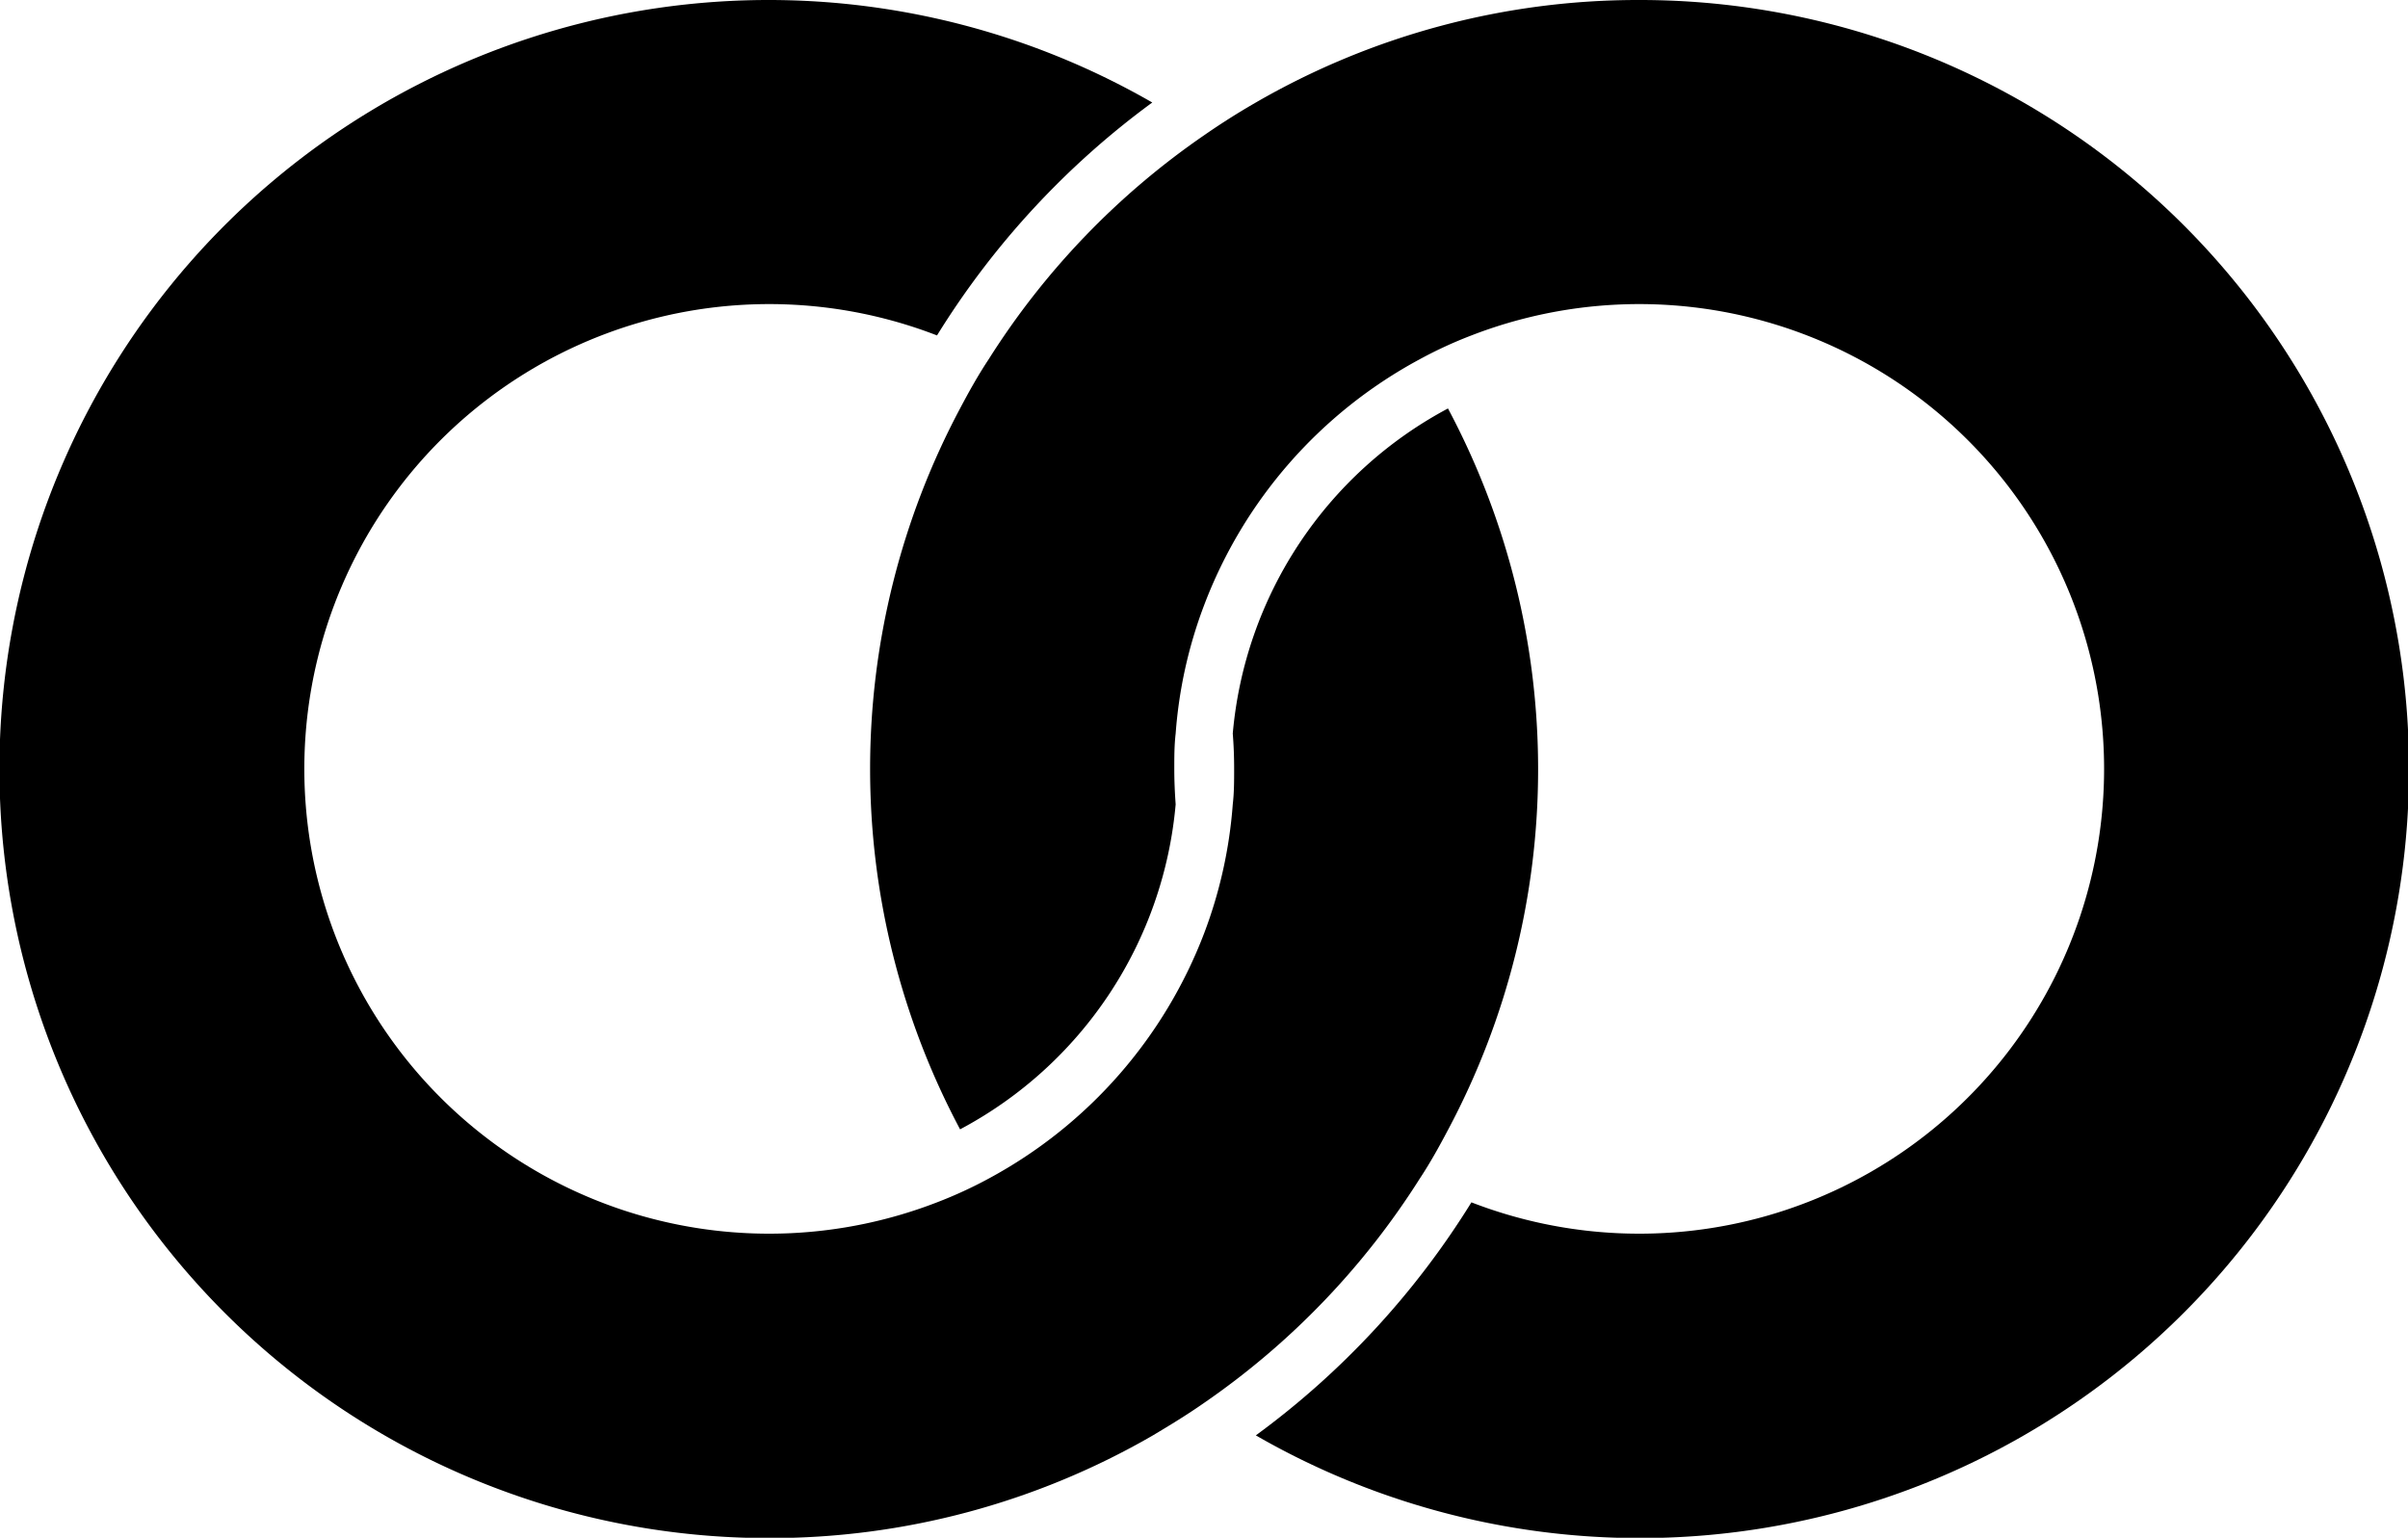
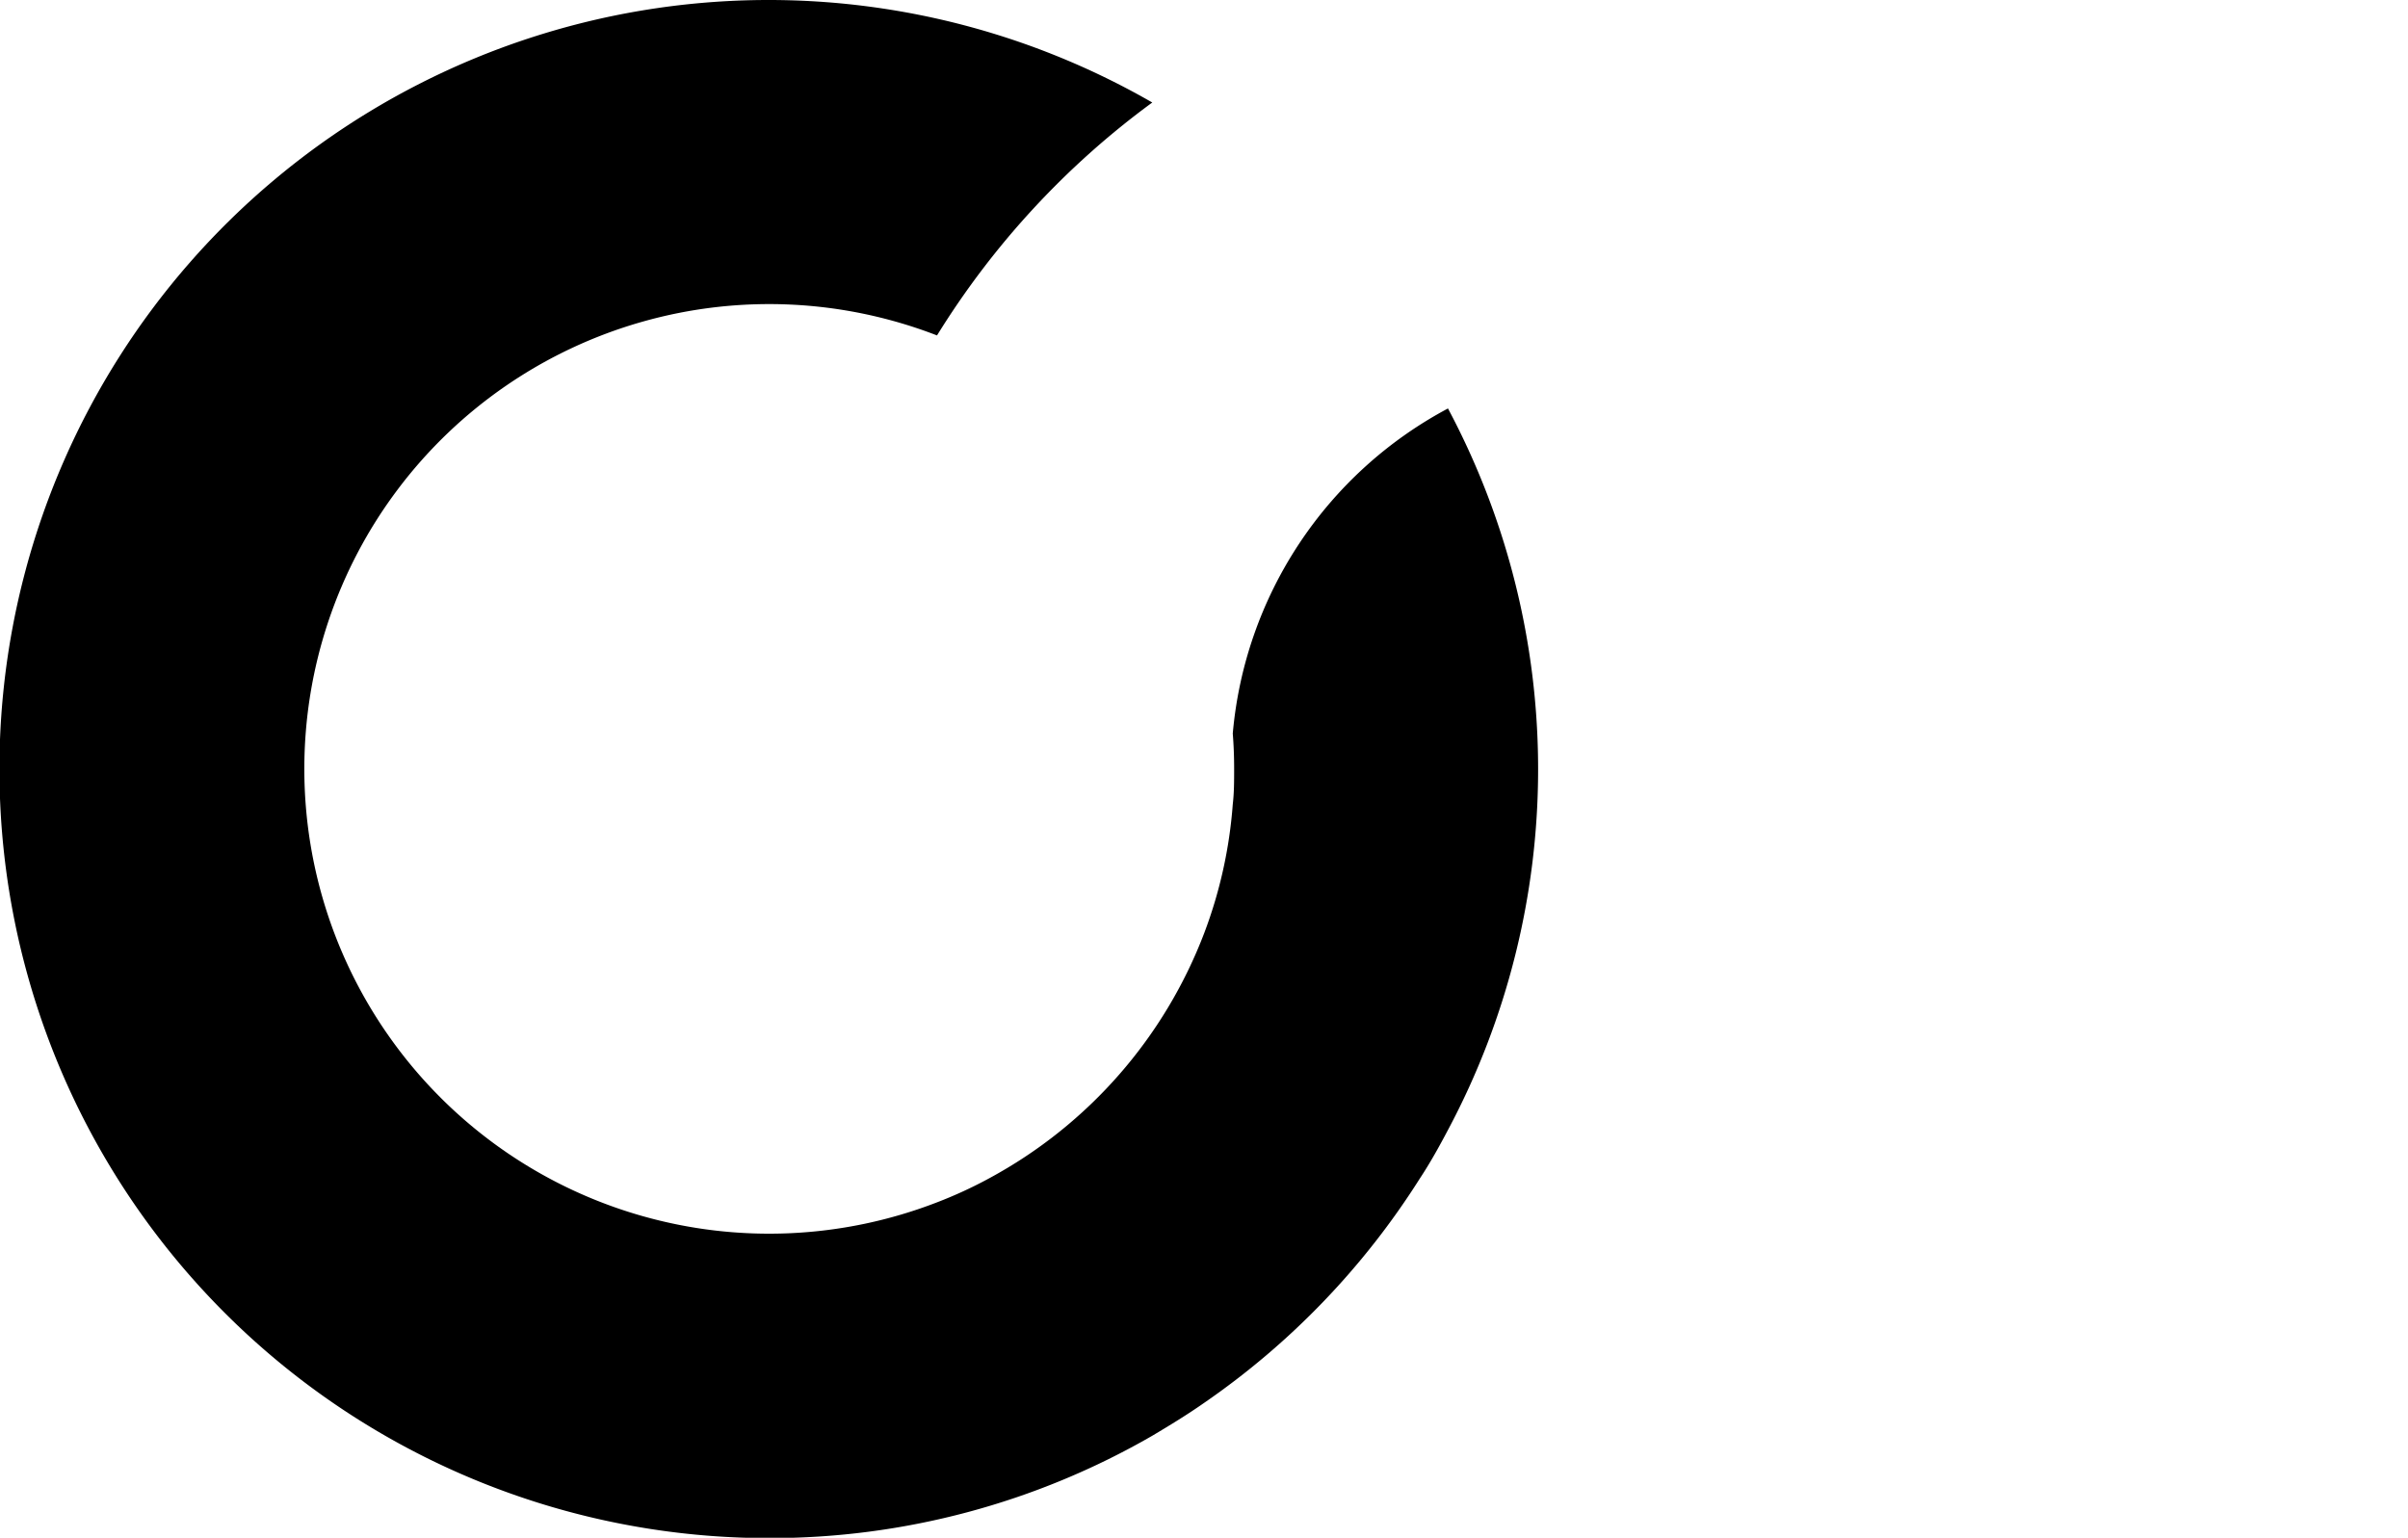
<svg xmlns="http://www.w3.org/2000/svg" viewBox="0 0 228.54 145.97">
  <g id="Capa_2" data-name="Capa 2">
    <g id="Capa_1-2" data-name="Capa 1">
-       <path d="M155.56,0a72.45,72.45,0,0,0-36.37,9.73q-2.52,1.45-4.91,3.11A73.25,73.25,0,0,0,93.83,34.11c-1,1.51-1.87,3.07-2.71,4.66a72.81,72.81,0,0,0,0,68.43,38.81,38.81,0,0,0,20.46-30.85c-.08-1.11-.13-2.23-.13-3.36s0-2.25.13-3.36a43.24,43.24,0,0,1,2.7-12.18,44.33,44.33,0,0,1,20.45-23.34,40.66,40.66,0,0,1,4.92-2.27,44.12,44.12,0,1,1,0,82.29,78.78,78.78,0,0,1-20.46,22.12A73,73,0,1,0,155.56,0Z" />
      <path d="M137.43,38.77A38.81,38.81,0,0,0,117,69.63c.09,1.11.13,2.23.13,3.36s0,2.25-.13,3.36a43.59,43.59,0,0,1-2.69,12.17,44.42,44.42,0,0,1-20.45,23.34,41.52,41.52,0,0,1-4.93,2.27,44.12,44.12,0,1,1,0-82.29A78.75,78.75,0,0,1,109.36,9.73,73,73,0,1,0,73,146a72.54,72.54,0,0,0,36.37-9.72c1.68-1,3.32-2,4.92-3.12a73.51,73.51,0,0,0,20.45-21.27c1-1.51,1.86-3.07,2.7-4.66a72.81,72.81,0,0,0,0-68.43Z" />
    </g>
  </g>
</svg>